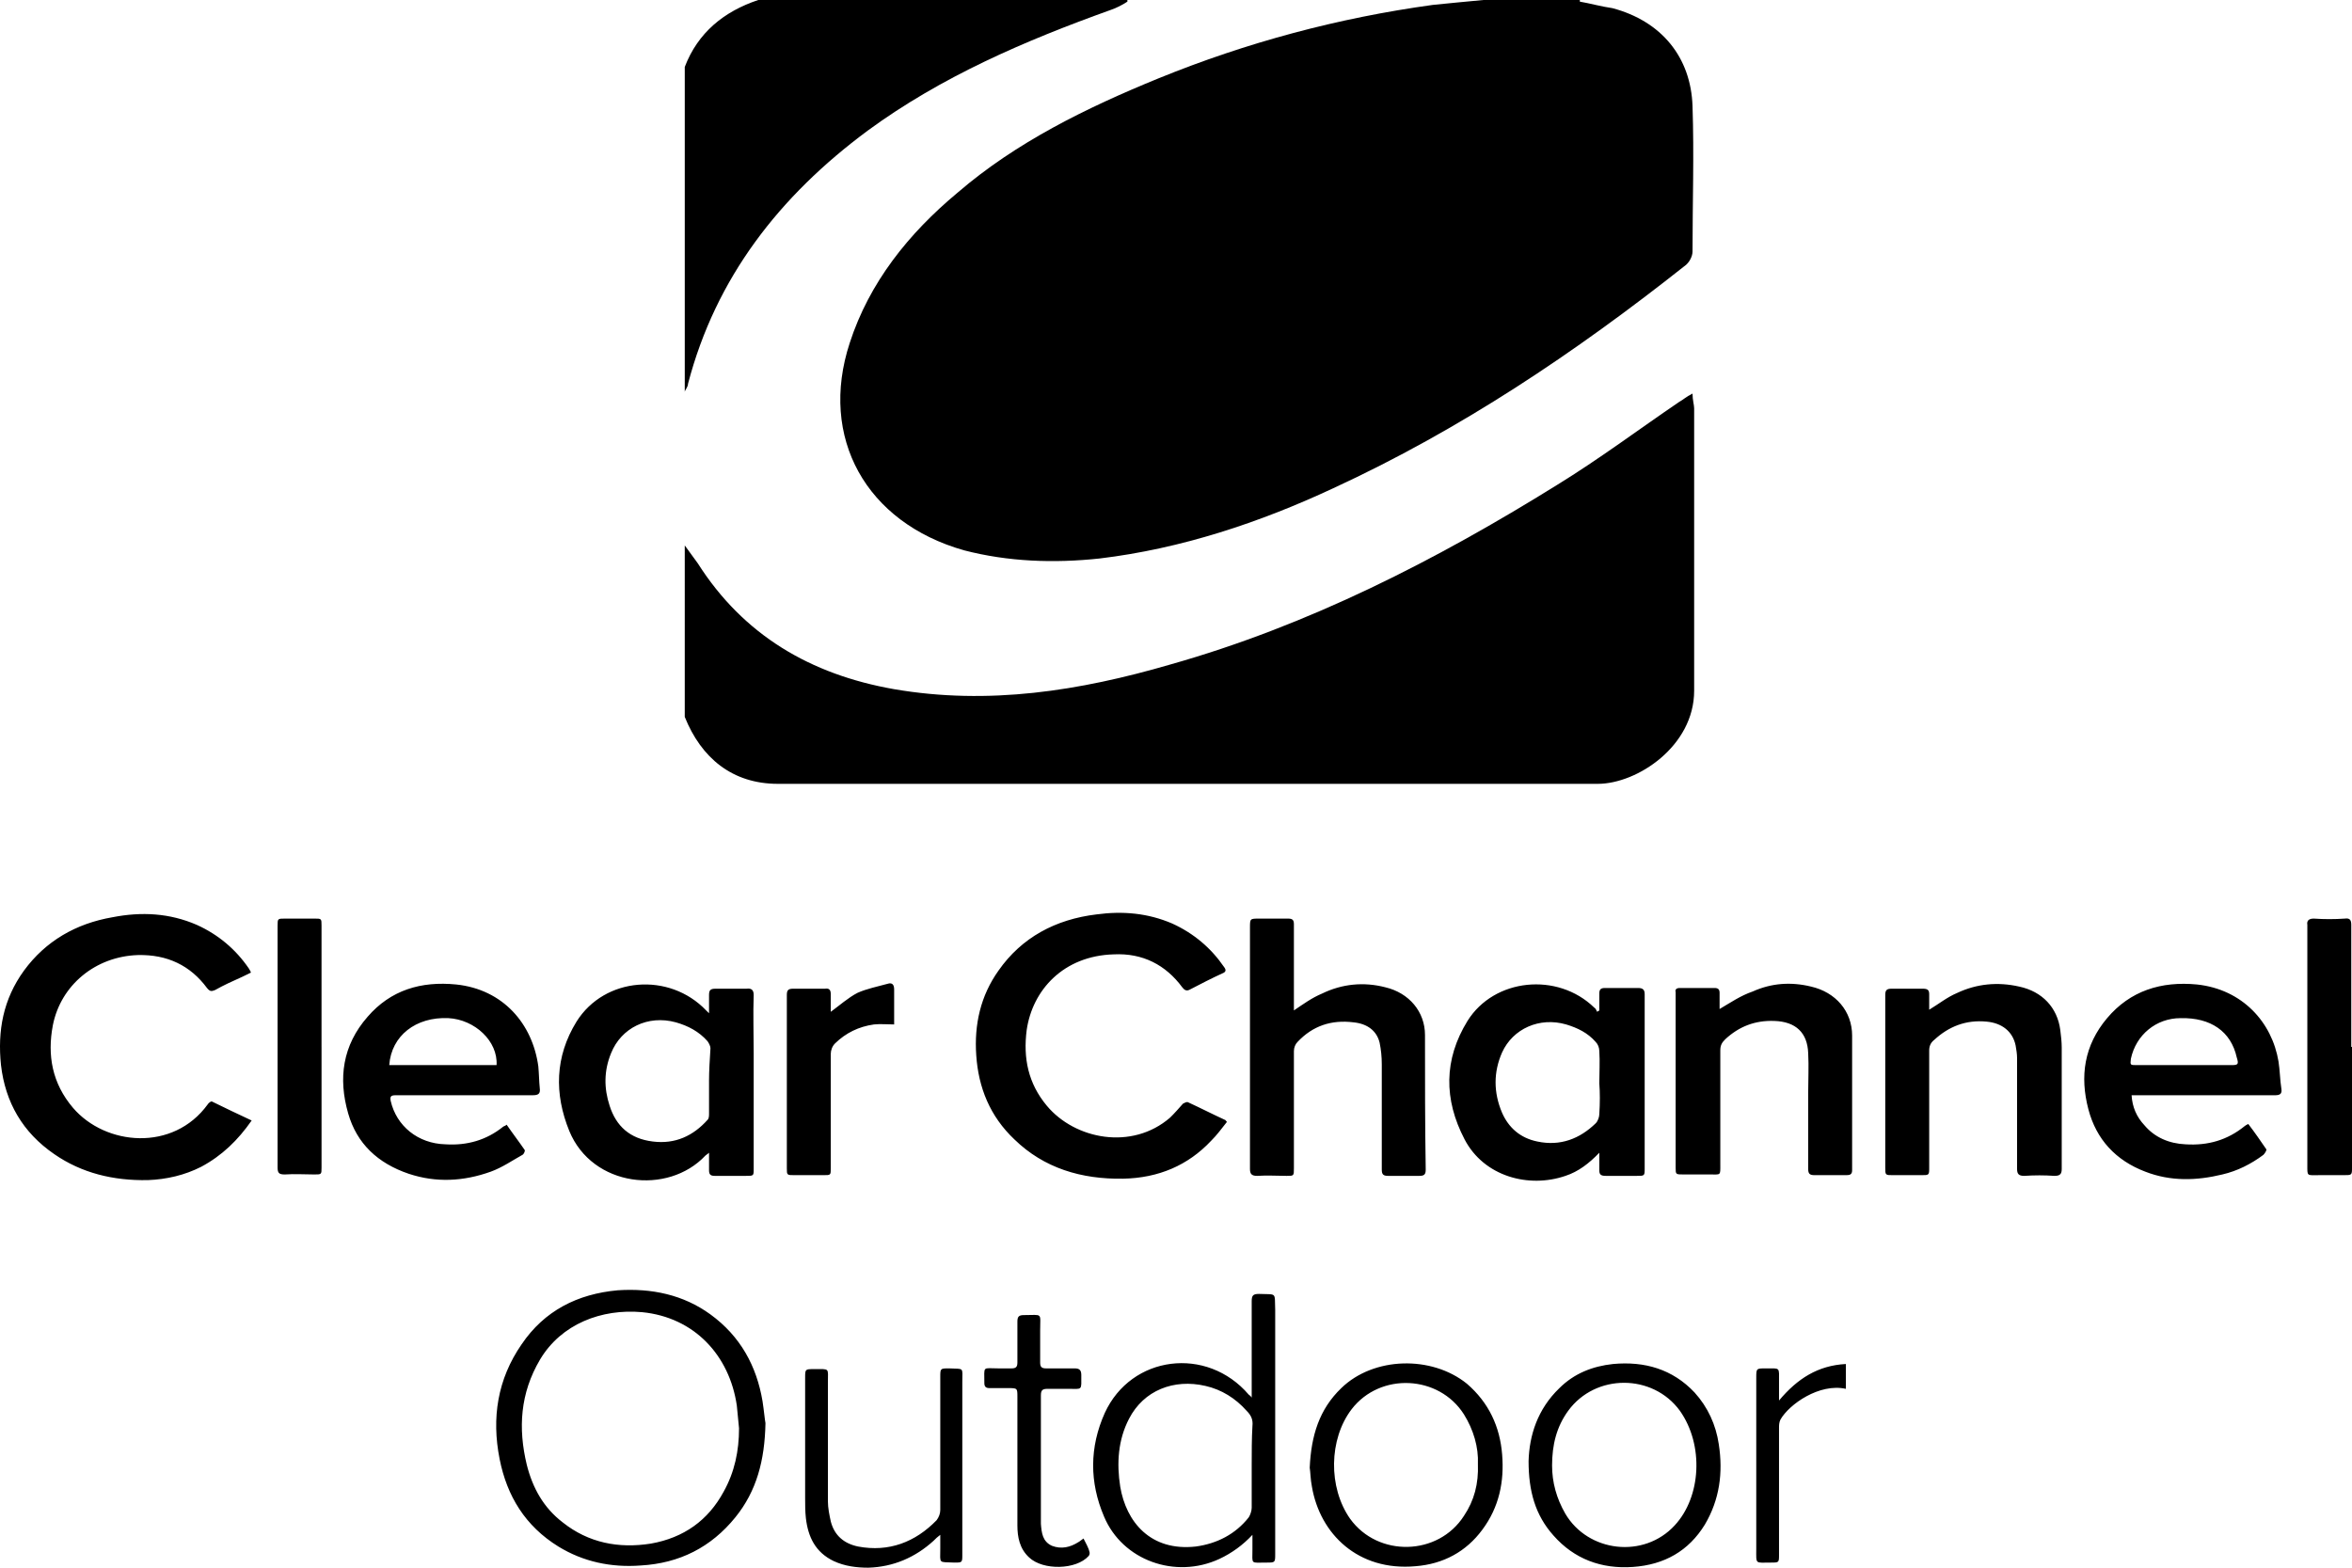
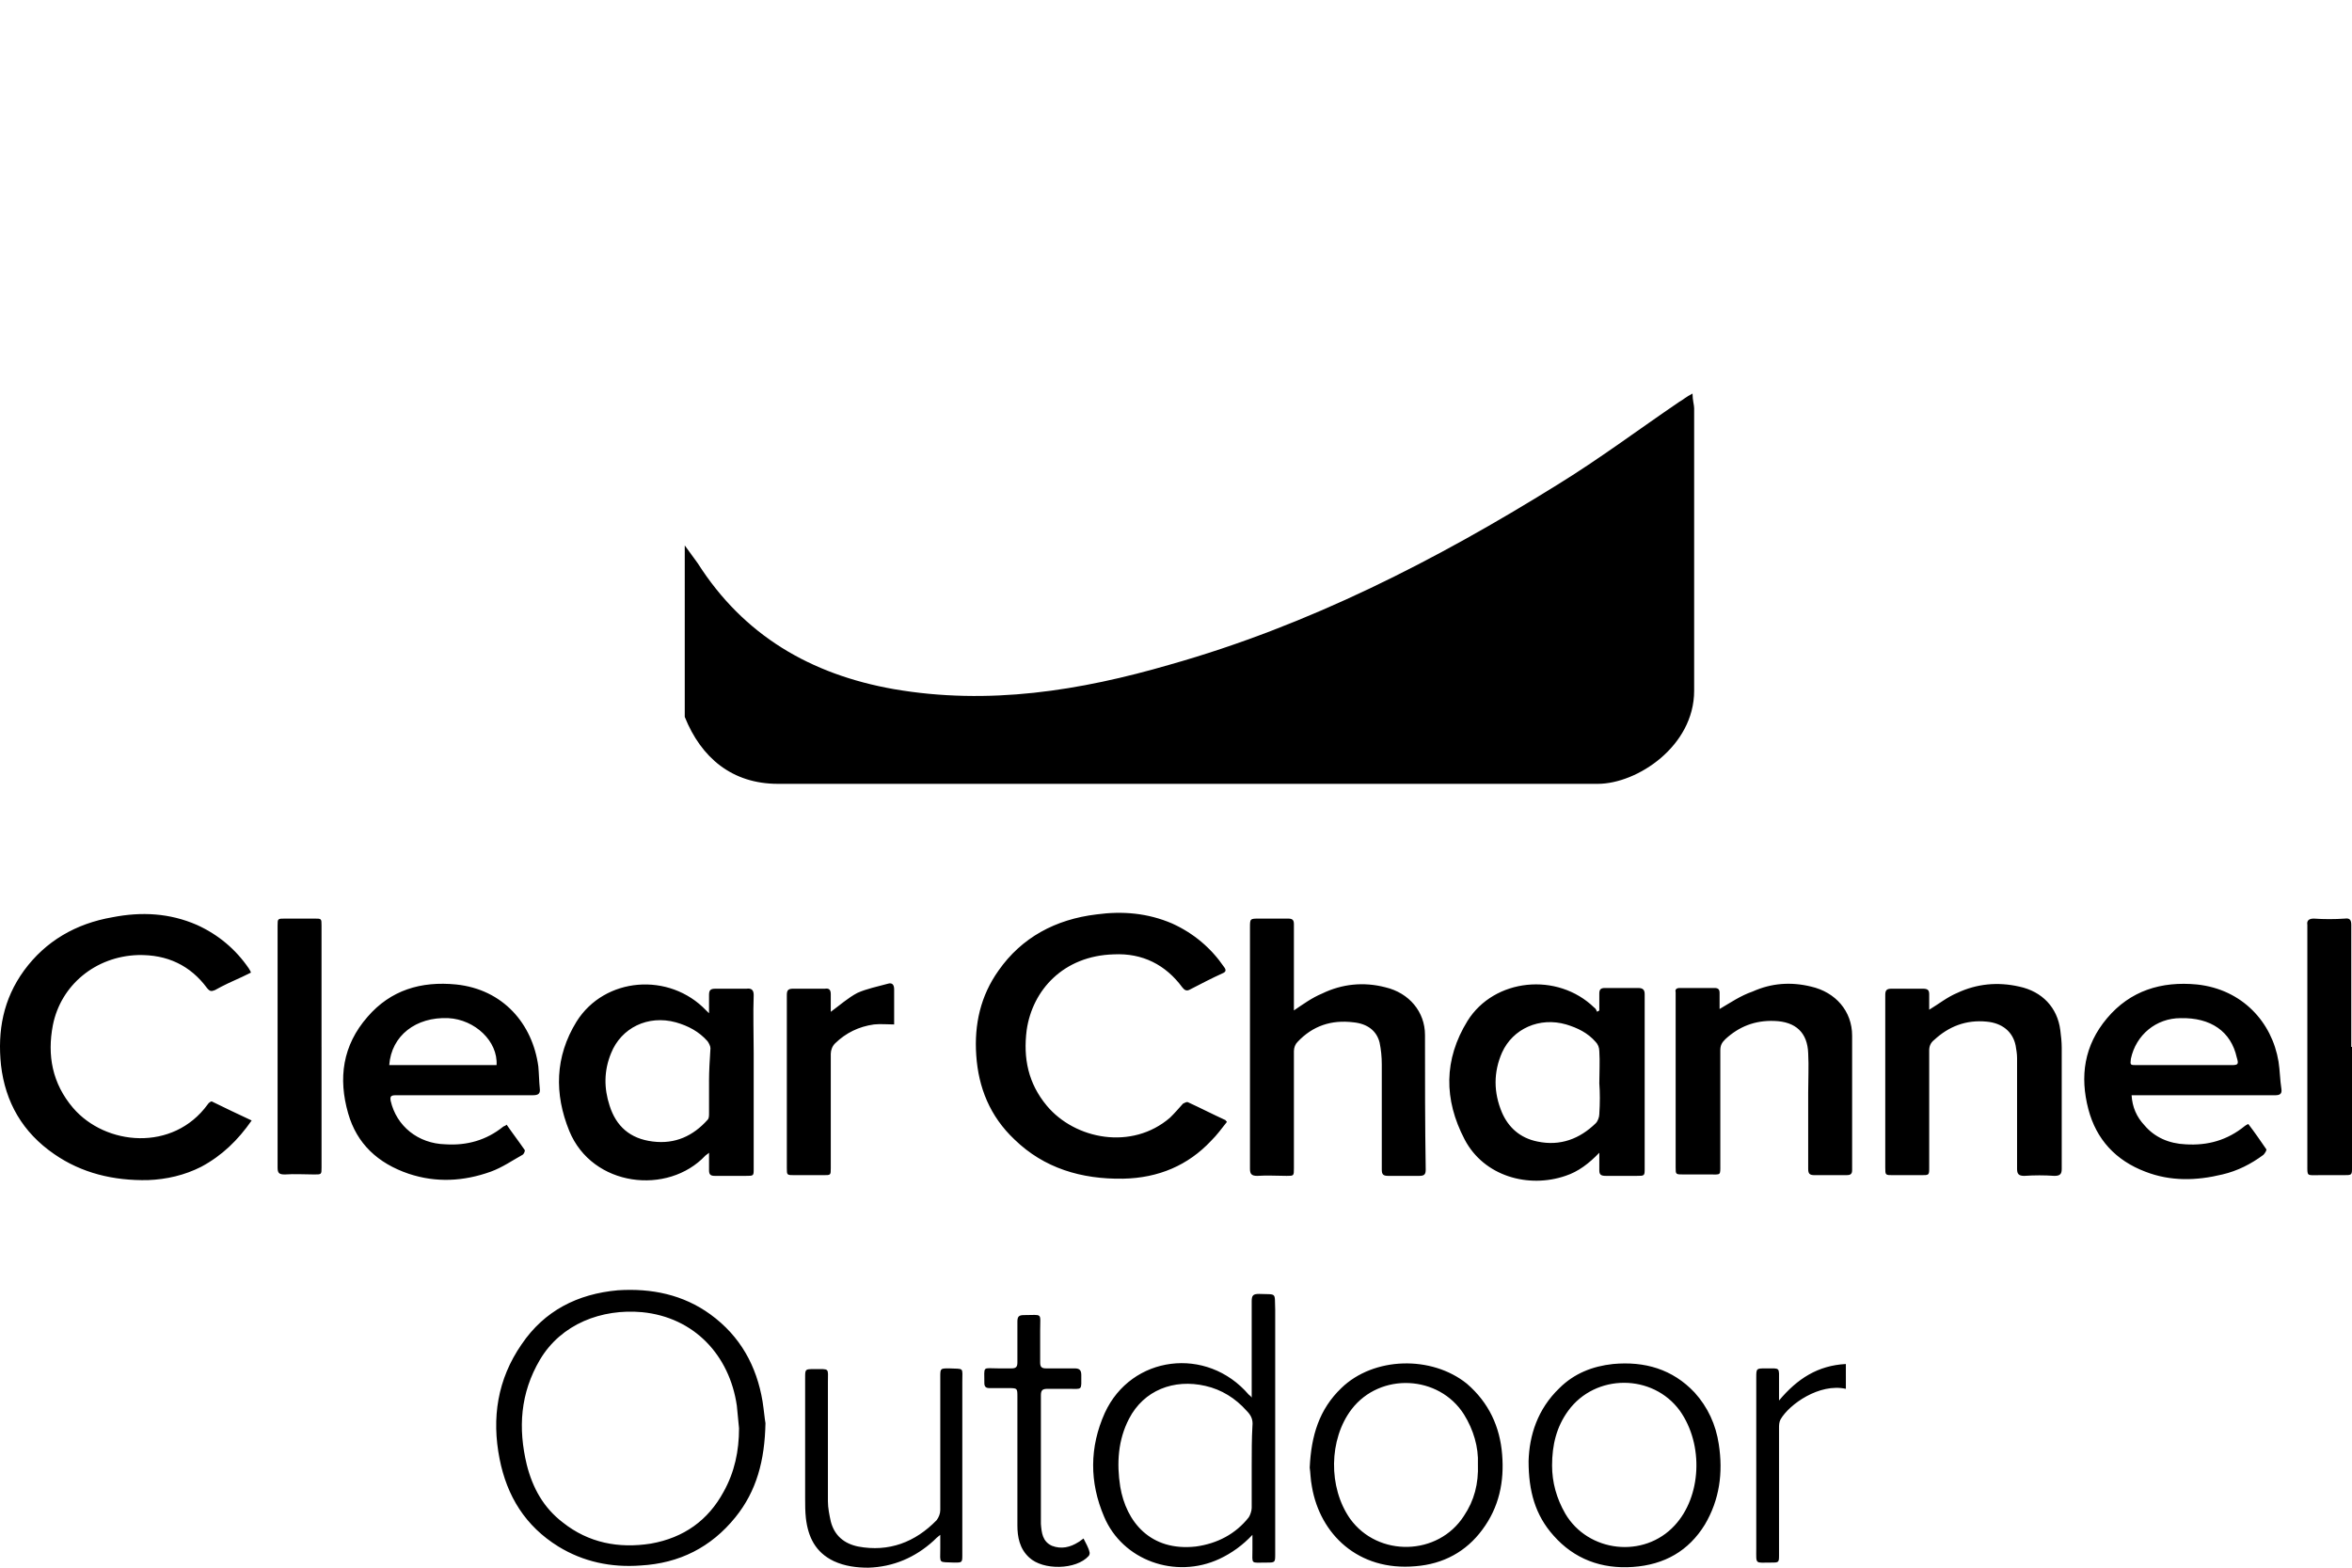
<svg xmlns="http://www.w3.org/2000/svg" fill="none" height="158" viewBox="0 0 237 158" width="237">
  <g fill="#000">
    <path d="m147.516 152.776c-2.59 4.047-8.659 4.194-11.471.294-2.221-3.164-2.147-8.02.148-11.036 2.886-3.753 8.807-3.458 11.323.515.962 1.545 1.48 3.311 1.406 5.003.074 1.987-.37 3.679-1.406 5.224zm3.848-6.181c-.222-2.795-1.332-5.224-3.552-7.137-3.552-2.869-9.399-2.722-12.655.442-2.221 2.134-3.035 4.782-3.183 8.02.074.441.074 1.177.222 1.913.814 4.782 4.663 8.535 10.435 8.02 2.813-.221 5.107-1.472 6.735-3.679 1.702-2.281 2.22-4.856 1.998-7.579zm-3.848 6.181c-2.59 4.047-8.659 4.194-11.471.294-2.221-3.164-2.147-8.02.148-11.036 2.886-3.753 8.807-3.458 11.323.515.962 1.545 1.48 3.311 1.406 5.003.074 1.987-.37 3.679-1.406 5.224zm3.848-6.181c-.222-2.795-1.332-5.224-3.552-7.137-3.552-2.869-9.399-2.722-12.655.442-2.221 2.134-3.035 4.782-3.183 8.02.074.441.074 1.177.222 1.913.814 4.782 4.663 8.535 10.435 8.02 2.813-.221 5.107-1.472 6.735-3.679 1.702-2.281 2.22-4.856 1.998-7.579zm-25.236 1.104v4.268c0 .294-.148.735-.296.956-1.333 1.692-3.183 2.649-5.329 2.943-4.589.515-7.031-2.501-7.623-6.033-.37-2.355-.222-4.709.888-6.843 1.48-2.869 4.515-4.047 7.697-3.311 1.628.368 3.034 1.251 4.145 2.502.444.441.666.883.592 1.545-.074 1.251-.074 2.649-.074 3.973zm.74-17.291c-.592 0-.74.148-.74.736v8.977.735c-.148-.22-.222-.22-.296-.294-4.219-4.93-11.842-3.973-14.506 1.84-1.554 3.458-1.554 6.989-.074 10.448 1.85 4.414 7.179 6.327 11.619 4.267 1.258-.589 2.368-1.398 3.331-2.428v1.472c0 1.545-.222 1.324 1.406 1.324.888 0 .888 0 .888-.883 0-8.167 0-16.408 0-24.575-.074-1.839.222-1.545-1.628-1.619zm-32.12 24.281v1.398c0 1.545-.222 1.324 1.406 1.398.814 0 .814 0 .814-.809 0-5.813 0-11.626 0-17.438 0-1.472.222-1.251-1.332-1.325-.888 0-.888 0-.888.883v13.391c0 .368-.148.736-.37 1.03-2.146 2.208-4.811 3.238-7.919 2.649-1.406-.294-2.368-1.103-2.738-2.501-.148-.663-.296-1.398-.296-2.061 0-3.973 0-8.019 0-11.993 0-1.471.222-1.324-1.406-1.324-.888 0-.888 0-.888.883v12.14c0 .662 0 1.325.074 1.987.222 1.913.962 3.458 2.812 4.341 1.11.515 2.294.662 3.478.662 2.516-.074 4.737-1.03 6.587-2.722.222-.221.37-.368.666-.589zm14.432.368c-.222.147-.37.294-.518.368-.814.515-1.703.736-2.665.368-.962-.442-1.036-1.325-1.11-2.208 0-.147 0-.368 0-.515v-5.371c0-2.354 0-4.709 0-7.063 0-.515.148-.662.666-.662h2.073c1.48 0 1.332.22 1.332-1.398 0-.515-.222-.663-.666-.663-.962 0-1.925 0-2.887 0-.444 0-.592-.147-.592-.588 0-1.104 0-2.134 0-3.238 0-1.839.296-1.545-1.628-1.545-.518 0-.666.147-.666.662v4.121c0 .441-.148.588-.592.588s-.888 0-1.332 0c-1.628 0-1.406-.294-1.406 1.472 0 .368.148.515.518.515h1.85c.962 0 .962 0 .962.883v12.95c0 1.177.222 2.354 1.184 3.237 1.406 1.324 4.737 1.251 5.995-.147.074-.074.148-.295.074-.442-.074-.368-.37-.883-.592-1.324zm76.82-17.585c-2.812.147-4.885 1.471-6.735 3.679 0-.81 0-1.325 0-1.913 0-1.472.148-1.325-1.332-1.325-.962 0-.962 0-.962.957v17.217c0 1.619-.148 1.398 1.48 1.398.814 0 .814 0 .814-.809 0-4.268 0-8.535 0-12.729 0-.295 0-.589.148-.883.888-1.545 3.923-3.679 6.587-3.09zm-91.252 17.217v1.398c0 1.545-.222 1.324 1.406 1.398.814 0 .814 0 .814-.809 0-5.813 0-11.626 0-17.438 0-1.472.222-1.251-1.332-1.325-.888 0-.888 0-.888.883v13.391c0 .368-.148.736-.37 1.03-2.146 2.208-4.811 3.238-7.919 2.649-1.406-.294-2.368-1.103-2.738-2.501-.148-.663-.296-1.398-.296-2.061 0-3.973 0-8.019 0-11.993 0-1.471.222-1.324-1.406-1.324-.888 0-.888 0-.888.883v12.14c0 .662 0 1.325.074 1.987.222 1.913.962 3.458 2.812 4.341 1.11.515 2.294.662 3.478.662 2.516-.074 4.737-1.03 6.587-2.722.222-.221.37-.368.666-.589zm14.432.368c-.222.147-.37.294-.518.368-.814.515-1.703.736-2.665.368-.962-.442-1.036-1.325-1.11-2.208 0-.147 0-.368 0-.515v-5.371c0-2.354 0-4.709 0-7.063 0-.515.148-.662.666-.662h2.073c1.48 0 1.332.22 1.332-1.398 0-.515-.222-.663-.666-.663-.962 0-1.925 0-2.887 0-.444 0-.592-.147-.592-.588 0-1.104 0-2.134 0-3.238 0-1.839.296-1.545-1.628-1.545-.518 0-.666.147-.666.662v4.121c0 .441-.148.588-.592.588s-.888 0-1.332 0c-1.628 0-1.406-.294-1.406 1.472 0 .368.148.515.518.515h1.85c.962 0 .962 0 .962.883v12.95c0 1.177.222 2.354 1.184 3.237 1.406 1.324 4.737 1.251 5.995-.147.074-.074.148-.295.074-.442-.074-.368-.37-.883-.592-1.324zm-36.264-4.709c-1.554 2.869-3.996 4.635-7.327 5.224-3.256.515-6.291-.074-8.881-2.134-1.924-1.471-3.034-3.458-3.626-5.812-.888-3.679-.666-7.211 1.332-10.596 2.146-3.605 6.217-5.15 10.287-4.782 5.255.515 8.807 4.341 9.547 9.418.074.736.148 1.471.222 2.281 0 2.281-.444 4.414-1.554 6.401zm3.922-9.124c-.592-3.531-2.22-6.548-5.255-8.755-2.738-1.987-5.921-2.649-9.325-2.428-4.071.367-7.401 2.06-9.695 5.444-2.442 3.532-3.034 7.432-2.22 11.552.74 3.752 2.59 6.769 5.921 8.829 2.516 1.545 5.329 2.134 8.289 1.913 3.922-.22 7.105-1.839 9.547-4.856 2.146-2.649 2.96-5.739 3.034-9.491-.074-.368-.148-1.251-.296-2.208zm91.918 12.509c-3.108 3.384-8.733 2.722-11.027-1.178-.888-1.545-1.332-3.164-1.332-4.856 0-2.06.444-3.899 1.628-5.518 2.738-3.753 8.511-3.753 11.249 0 2.442 3.458 2.146 8.682-.518 11.552zm4.441-8.168c-.296-1.986-1.11-3.752-2.443-5.224-2.22-2.354-5.032-3.163-8.215-2.869-2.072.221-3.922.956-5.402 2.428-2.22 2.134-3.034 4.782-3.108 7.358 0 3.016.666 5.444 2.516 7.505 2.072 2.354 4.81 3.384 7.993 3.163 3.182-.22 5.624-1.618 7.252-4.267 1.481-2.502 1.851-5.224 1.407-8.094z" />
    <path d="m224.807 107.348c-1.597 0-3.121 0-4.718 0s-3.193 0-4.79 0c-.653 0-.653 0-.581-.636.508-2.402 2.54-4.098 5.008-4.098 3.048-.07 5.081 1.343 5.661 3.957.218.706.145.777-.58.777zm4.79-.353c-.653-3.957-3.629-7.277-8.202-7.772-3.629-.353-6.749.636-9.072 3.391-2.323 2.756-2.758 5.864-1.887 9.185.798 3.038 2.758 5.157 5.734 6.288 2.54.989 5.153.918 7.766.282 1.524-.353 2.903-1.059 4.137-1.978.145-.141.363-.494.29-.565-.581-.848-1.161-1.696-1.814-2.544-.146.071-.291.142-.363.212-1.742 1.413-3.702 1.979-5.952 1.837-1.669-.07-3.121-.706-4.137-1.907-.798-.848-1.234-1.837-1.306-3.038h.725 13.718c.508 0 .726-.142.653-.636-.145-.919-.145-1.837-.29-2.755zm-158.151 1.978v3.25c0 .212 0 .494-.145.636-1.452 1.625-3.266 2.472-5.516 2.19-2.322-.283-3.701-1.555-4.355-3.603-.581-1.767-.581-3.533.145-5.299 1.016-2.544 3.702-3.886 6.532-3.109 1.234.353 2.322.919 3.193 1.908.145.212.29.494.29.706-.073 1.201-.145 2.261-.145 3.321zm4.5-8.69c0-.495-.218-.707-.726-.636-1.016 0-2.032 0-3.121 0-.508 0-.653.141-.653.636v1.837c-.145-.142-.218-.212-.29-.283-3.702-3.886-10.234-3.391-13.064 1.13-2.177 3.533-2.25 7.277-.726 11.022 2.323 5.652 9.943 6.5 13.717 2.473.073-.071.218-.142.363-.283v1.766c0 .424.145.566.581.566h3.121c.798 0 .798 0 .798-.707 0-3.886 0-7.771 0-11.657 0-2.049-.072-3.957 0-5.864zm-50.588 12.646c-1.379-.636-2.685-1.271-3.992-1.907-.072-.071-.363.141-.435.282-3.484 4.805-10.306 4.169-13.572.354-2.105-2.473-2.613-5.299-2.032-8.337.798-4.027 4.282-6.924 8.564-7.065 2.976-.071 5.298 1.06 6.968 3.321.29.353.435.353.798.212.871-.495 1.814-.918 2.758-1.342.29-.141.581-.283.871-.424-.073-.212-.145-.283-.218-.424-1.306-1.908-3.048-3.391-5.226-4.38-2.758-1.201-5.589-1.342-8.492-.777-3.702.636-6.75 2.402-8.927 5.37-2.105 2.897-2.685 6.076-2.323 9.538.435 3.744 2.177 6.782 5.371 8.972 2.758 1.908 5.952 2.685 9.435 2.615 1.887-.071 3.701-.495 5.371-1.343 2.105-1.13 3.701-2.685 5.08-4.663zm98.272.142c-.145-.142-.145-.212-.218-.212-1.234-.566-2.467-1.201-3.701-1.767-.145-.07-.363.071-.508.142-.436.494-.871.989-1.307 1.413-3.846 3.32-9.58 2.19-12.411-1.201-1.887-2.261-2.395-4.805-2.032-7.631.581-4.027 3.701-7.489 8.782-7.63 2.903-.141 5.226 1.06 6.895 3.321.218.283.436.424.798.212 1.089-.565 2.178-1.13 3.267-1.625.362-.141.362-.353.145-.636-1.307-1.908-3.049-3.391-5.226-4.38-2.468-1.06-5.008-1.272-7.621-.918-4.137.495-7.548 2.332-9.871 5.652-1.814 2.543-2.467 5.44-2.25 8.549.218 3.25 1.379 6.146 3.847 8.478 2.976 2.897 6.75 4.027 10.96 3.956 3.556-.07 6.532-1.342 8.854-3.815.581-.565 1.089-1.272 1.597-1.907zm6.75-11.234c0-.071 0-.212 0-.353 0-2.756 0-5.511 0-8.337 0-.424-.145-.565-.581-.565-.943 0-1.887 0-2.903 0-.943 0-.943 0-.943.918v12.435 11.869c0 .495.145.707.725.707 1.016-.071 1.96 0 2.976 0 .726 0 .726 0 .726-.777 0-3.957 0-7.843 0-11.799 0-.353.145-.707.363-.919 1.524-1.625 3.411-2.261 5.661-1.978 1.379.141 2.322.848 2.613 2.049.145.706.218 1.413.218 2.19v10.598c0 .494.145.636.653.636h3.121c.508 0 .653-.142.653-.636-.073-4.522-.073-9.044-.073-13.565 0-2.332-1.596-4.239-3.992-4.804-2.177-.565-4.354-.353-6.387.635-1.016.424-1.887 1.06-2.83 1.696zm42.894-.141c0-.495 0-1.06 0-1.625 0-.353-.145-.495-.508-.495-1.161 0-2.322 0-3.484 0-.362 0-.508.141-.435.424v1.201 16.462c0 .706 0 .706.798.706h2.613c1.161 0 1.089.142 1.089-.989 0-3.815 0-7.701 0-11.516 0-.494.145-.777.508-1.13 1.379-1.272 2.976-1.908 4.935-1.837 2.178.07 3.339 1.201 3.412 3.25.072 1.342 0 2.614 0 3.956v7.701c0 .495.145.636.653.636h3.193c.363 0 .581-.071.581-.495 0-4.521 0-9.043 0-13.565 0-2.472-1.669-4.38-4.137-4.945-2.032-.495-3.992-.353-5.879.494-1.234.424-2.25 1.131-3.339 1.767zm21.121.07c0-.494 0-1.059 0-1.554 0-.424-.145-.565-.653-.565-1.016 0-2.105 0-3.121 0-.508 0-.653.141-.653.636v6.146 11.234c0 .777 0 .777.798.777h2.831c.798 0 .798 0 .798-.777 0-3.957 0-7.842 0-11.799 0-.424.145-.777.508-1.06 1.452-1.342 3.193-2.048 5.298-1.837 1.524.142 2.613.99 2.903 2.403.073.423.146.847.146 1.271v11.163c0 .495.145.707.725.707 1.016-.071 2.033-.071 3.049 0 .58 0 .725-.212.725-.707 0-4.098 0-8.125 0-12.222 0-.566-.072-1.202-.145-1.767-.29-2.261-1.814-3.885-4.137-4.38-2.177-.495-4.282-.283-6.242.636-1.016.424-1.887 1.13-2.83 1.695zm42.531 3.745c0-4.098 0-8.196 0-12.293 0-.495-.145-.707-.653-.636-1.016.071-2.105.071-3.121 0-.508 0-.726.212-.653.636v.424 23.738c0 1.201-.073 1.06 1.161 1.06h2.468c.871 0 .871 0 .871-.777v-12.152zm-204.528 0c0-4.098 0-8.196 0-12.223 0-.707 0-.707-.726-.707h-2.903c-.798 0-.798 0-.798.707v13.919 10.456c0 .565.145.706.726.706 1.016-.07 1.96 0 2.976 0 .726 0 .726 0 .726-.706 0-4.027 0-8.125 0-12.152zm51.314-3.533c0-.565 0-1.201 0-1.766 0-.424-.145-.636-.581-.565-1.089 0-2.105 0-3.193 0-.508 0-.653.141-.653.636v4.239 13.212c0 .706 0 .706.798.706h2.903c.726 0 .726 0 .726-.706 0-3.816 0-7.701 0-11.517 0-.353.145-.777.435-1.059 1.089-1.06 2.395-1.696 3.919-1.908.653-.071 1.306 0 2.032 0 0-1.201 0-2.402 0-3.533 0-.495-.218-.707-.653-.565-1.016.283-2.105.495-3.048.919-.944.494-1.815 1.271-2.686 1.907zm-58.354 10.951c-1.379-.636-2.685-1.271-3.992-1.907-.072-.071-.363.141-.435.282-3.484 4.805-10.306 4.169-13.572.354-2.105-2.473-2.613-5.299-2.032-8.337.798-4.027 4.282-6.924 8.564-7.065 2.976-.071 5.298 1.06 6.968 3.321.29.353.435.353.798.212.871-.495 1.814-.918 2.758-1.342.29-.141.581-.283.871-.424-.073-.212-.145-.283-.218-.424-1.306-1.908-3.048-3.391-5.226-4.38-2.758-1.201-5.589-1.342-8.492-.777-3.702.636-6.75 2.402-8.927 5.37-2.105 2.897-2.685 6.076-2.323 9.538.435 3.744 2.177 6.782 5.371 8.972 2.758 1.908 5.952 2.685 9.435 2.615 1.887-.071 3.701-.495 5.371-1.343 2.105-1.13 3.701-2.685 5.08-4.663zm98.272.142c-.145-.142-.145-.212-.218-.212-1.234-.566-2.467-1.201-3.701-1.767-.145-.07-.363.071-.508.142-.436.494-.871.989-1.307 1.413-3.846 3.32-9.58 2.19-12.411-1.201-1.887-2.261-2.395-4.805-2.032-7.631.581-4.027 3.701-7.489 8.782-7.63 2.903-.141 5.226 1.06 6.895 3.321.218.283.436.424.798.212 1.089-.565 2.178-1.13 3.267-1.625.362-.141.362-.353.145-.636-1.307-1.908-3.049-3.391-5.226-4.38-2.468-1.06-5.008-1.272-7.621-.918-4.137.495-7.548 2.332-9.871 5.652-1.814 2.543-2.467 5.44-2.25 8.549.218 3.25 1.379 6.146 3.847 8.478 2.976 2.897 6.75 4.027 10.96 3.956 3.556-.07 6.532-1.342 8.854-3.815.581-.565 1.089-1.272 1.597-1.907zm37.524-.778c0 .283-.146.707-.363.919-1.597 1.554-3.557 2.331-5.879 1.837-1.742-.353-2.903-1.413-3.557-2.897-.871-2.049-.871-4.098 0-6.076 1.089-2.402 3.774-3.603 6.46-2.826 1.161.353 2.177.848 2.976 1.766.217.212.363.566.363.919.072 1.06 0 2.19 0 3.25.072.918.072 1.978 0 3.108zm4.572-12.081c0-.424-.145-.636-.653-.636-1.089 0-2.178 0-3.339 0-.435 0-.58.141-.58.565v1.696c-.073.071-.146.071-.218.141-.073-.141-.145-.353-.291-.424-3.701-3.603-10.088-2.967-12.774 1.343-2.395 3.886-2.395 7.913-.29 11.94 1.96 3.744 6.46 4.945 10.161 3.674 1.307-.424 2.395-1.272 3.412-2.332v1.766c0 .424.145.566.653.566h3.121c.798 0 .798 0 .798-.777 0-4.028 0-8.125 0-12.152 0-1.837 0-3.604 0-5.37zm-35.346 1.625c0-.071 0-.212 0-.353 0-2.756 0-5.511 0-8.337 0-.424-.145-.565-.581-.565-.943 0-1.887 0-2.903 0-.943 0-.943 0-.943.918v12.435 11.869c0 .495.145.707.725.707 1.016-.071 1.96 0 2.976 0 .726 0 .726 0 .726-.777 0-3.957 0-7.843 0-11.799 0-.353.145-.707.363-.919 1.524-1.625 3.411-2.261 5.661-1.978 1.379.141 2.322.848 2.613 2.049.145.706.218 1.413.218 2.19v10.598c0 .494.145.636.653.636h3.121c.508 0 .653-.142.653-.636-.073-4.522-.073-9.044-.073-13.565 0-2.332-1.596-4.239-3.992-4.804-2.177-.565-4.354-.353-6.387.635-1.016.424-1.887 1.06-2.83 1.696zm42.894-.141c0-.495 0-1.06 0-1.625 0-.353-.145-.495-.508-.495-1.161 0-2.322 0-3.484 0-.362 0-.508.141-.435.424v1.201 16.462c0 .706 0 .706.798.706h2.613c1.161 0 1.089.142 1.089-.989 0-3.815 0-7.701 0-11.516 0-.494.145-.777.508-1.13 1.379-1.272 2.976-1.908 4.935-1.837 2.178.07 3.339 1.201 3.412 3.25.072 1.342 0 2.614 0 3.956v7.701c0 .495.145.636.653.636h3.193c.363 0 .581-.071.581-.495 0-4.521 0-9.043 0-13.565 0-2.472-1.669-4.38-4.137-4.945-2.032-.495-3.992-.353-5.879.494-1.234.424-2.25 1.131-3.339 1.767zm21.121.07c0-.494 0-1.059 0-1.554 0-.424-.145-.565-.653-.565-1.016 0-2.105 0-3.121 0-.508 0-.653.141-.653.636v6.146 11.234c0 .777 0 .777.798.777h2.831c.798 0 .798 0 .798-.777 0-3.957 0-7.842 0-11.799 0-.424.145-.777.508-1.06 1.452-1.342 3.193-2.048 5.298-1.837 1.524.142 2.613.99 2.903 2.403.073.423.146.847.146 1.271v11.163c0 .495.145.707.725.707 1.016-.071 2.033-.071 3.049 0 .58 0 .725-.212.725-.707 0-4.098 0-8.125 0-12.222 0-.566-.072-1.202-.145-1.767-.29-2.261-1.814-3.885-4.137-4.38-2.177-.495-4.282-.283-6.242.636-1.016.424-1.887 1.13-2.83 1.695zm42.531 3.745c0-4.098 0-8.196 0-12.293 0-.495-.145-.707-.653-.636-1.016.071-2.105.071-3.121 0-.508 0-.726.212-.653.636v.424 23.738c0 1.201-.073 1.06 1.161 1.06h2.468c.871 0 .871 0 .871-.777v-12.152zm-204.528 0c0-4.098 0-8.196 0-12.223 0-.707 0-.707-.726-.707h-2.903c-.798 0-.798 0-.798.707v13.919 10.456c0 .565.145.706.726.706 1.016-.07 1.96 0 2.976 0 .726 0 .726 0 .726-.706 0-4.027 0-8.125 0-12.152zm51.314-3.533c0-.565 0-1.201 0-1.766 0-.424-.145-.636-.581-.565-1.089 0-2.105 0-3.193 0-.508 0-.653.141-.653.636v4.239 13.212c0 .706 0 .706.798.706h2.903c.726 0 .726 0 .726-.706 0-3.816 0-7.701 0-11.517 0-.353.145-.777.435-1.059 1.089-1.06 2.395-1.696 3.919-1.908.653-.071 1.306 0 2.032 0 0-1.201 0-2.402 0-3.533 0-.495-.218-.707-.653-.565-1.016.283-2.105.495-3.048.919-.944.494-1.815 1.271-2.686 1.907zm-44.491 5.37c.218-2.968 2.685-4.875 5.952-4.734 2.685.142 5.008 2.332 4.863 4.734zm15.024.141c-.581-4.31-3.556-7.771-8.274-8.266-3.556-.353-6.605.565-8.927 3.25-2.54 2.897-2.976 6.217-1.96 9.75.871 3.038 2.976 5.016 6.097 6.076 2.758.918 5.516.777 8.274-.212 1.161-.424 2.177-1.131 3.193-1.696.145-.071.29-.424.218-.494-.581-.848-1.234-1.696-1.815-2.544-.145.141-.29.141-.363.212-1.669 1.342-3.629 1.908-5.806 1.766-2.758-.07-4.935-1.837-5.516-4.38-.073-.424 0-.565.508-.565h2.105 11.685c.581 0 .798-.141.726-.707-.073-.706-.073-1.413-.145-2.19z" />
-     <path d="m159.192.165c.987.165 2.139.494 3.291.658 4.938 1.317 7.9 4.938 8.065 9.875.164 4.938 0 9.71 0 14.648 0 .494-.329 1.152-.823 1.481-11.027 8.723-22.548 16.458-35.385 22.383-7.407 3.456-15.307 6.09-23.536 7.077-4.608.494-9.217.329-13.66-.823-9.875-2.798-14.648-11.356-11.521-20.902 1.975-6.09 5.925-11.027 10.863-15.142 5.925-5.102 13.002-8.558 20.244-11.521 8.888-3.621 18.104-6.09 27.65-7.406 1.646-.165 3.292-.329 5.102-.494h9.711z" />
    <path d="m69 54.971c.494.658.823 1.152 1.317 1.81 4.608 7.242 11.356 11.192 19.75 12.673 9.546 1.646 18.762.165 27.814-2.469 13.99-3.95 26.827-10.533 39.006-18.104 4.28-2.633 8.23-5.596 12.344-8.394.329-.165.659-.494 1.317-.823 0 .658.164 1.152.164 1.481v28.473c0 5.596-5.76 9.381-9.71 9.381-27.485 0-54.971 0-82.621 0-4.608 0-7.735-2.633-9.381-6.748z" />
-     <path d="m113.602.165c-.494.329-1.152.658-1.646.823-8.723 3.127-17.116 6.748-24.523 12.179-8.887 6.583-15.306 14.812-18.104 25.51 0 .329-.329.658-.329.823v-32.752c1.317-3.456 3.95-5.596 7.406-6.748h37.196z" />
  </g>
</svg>